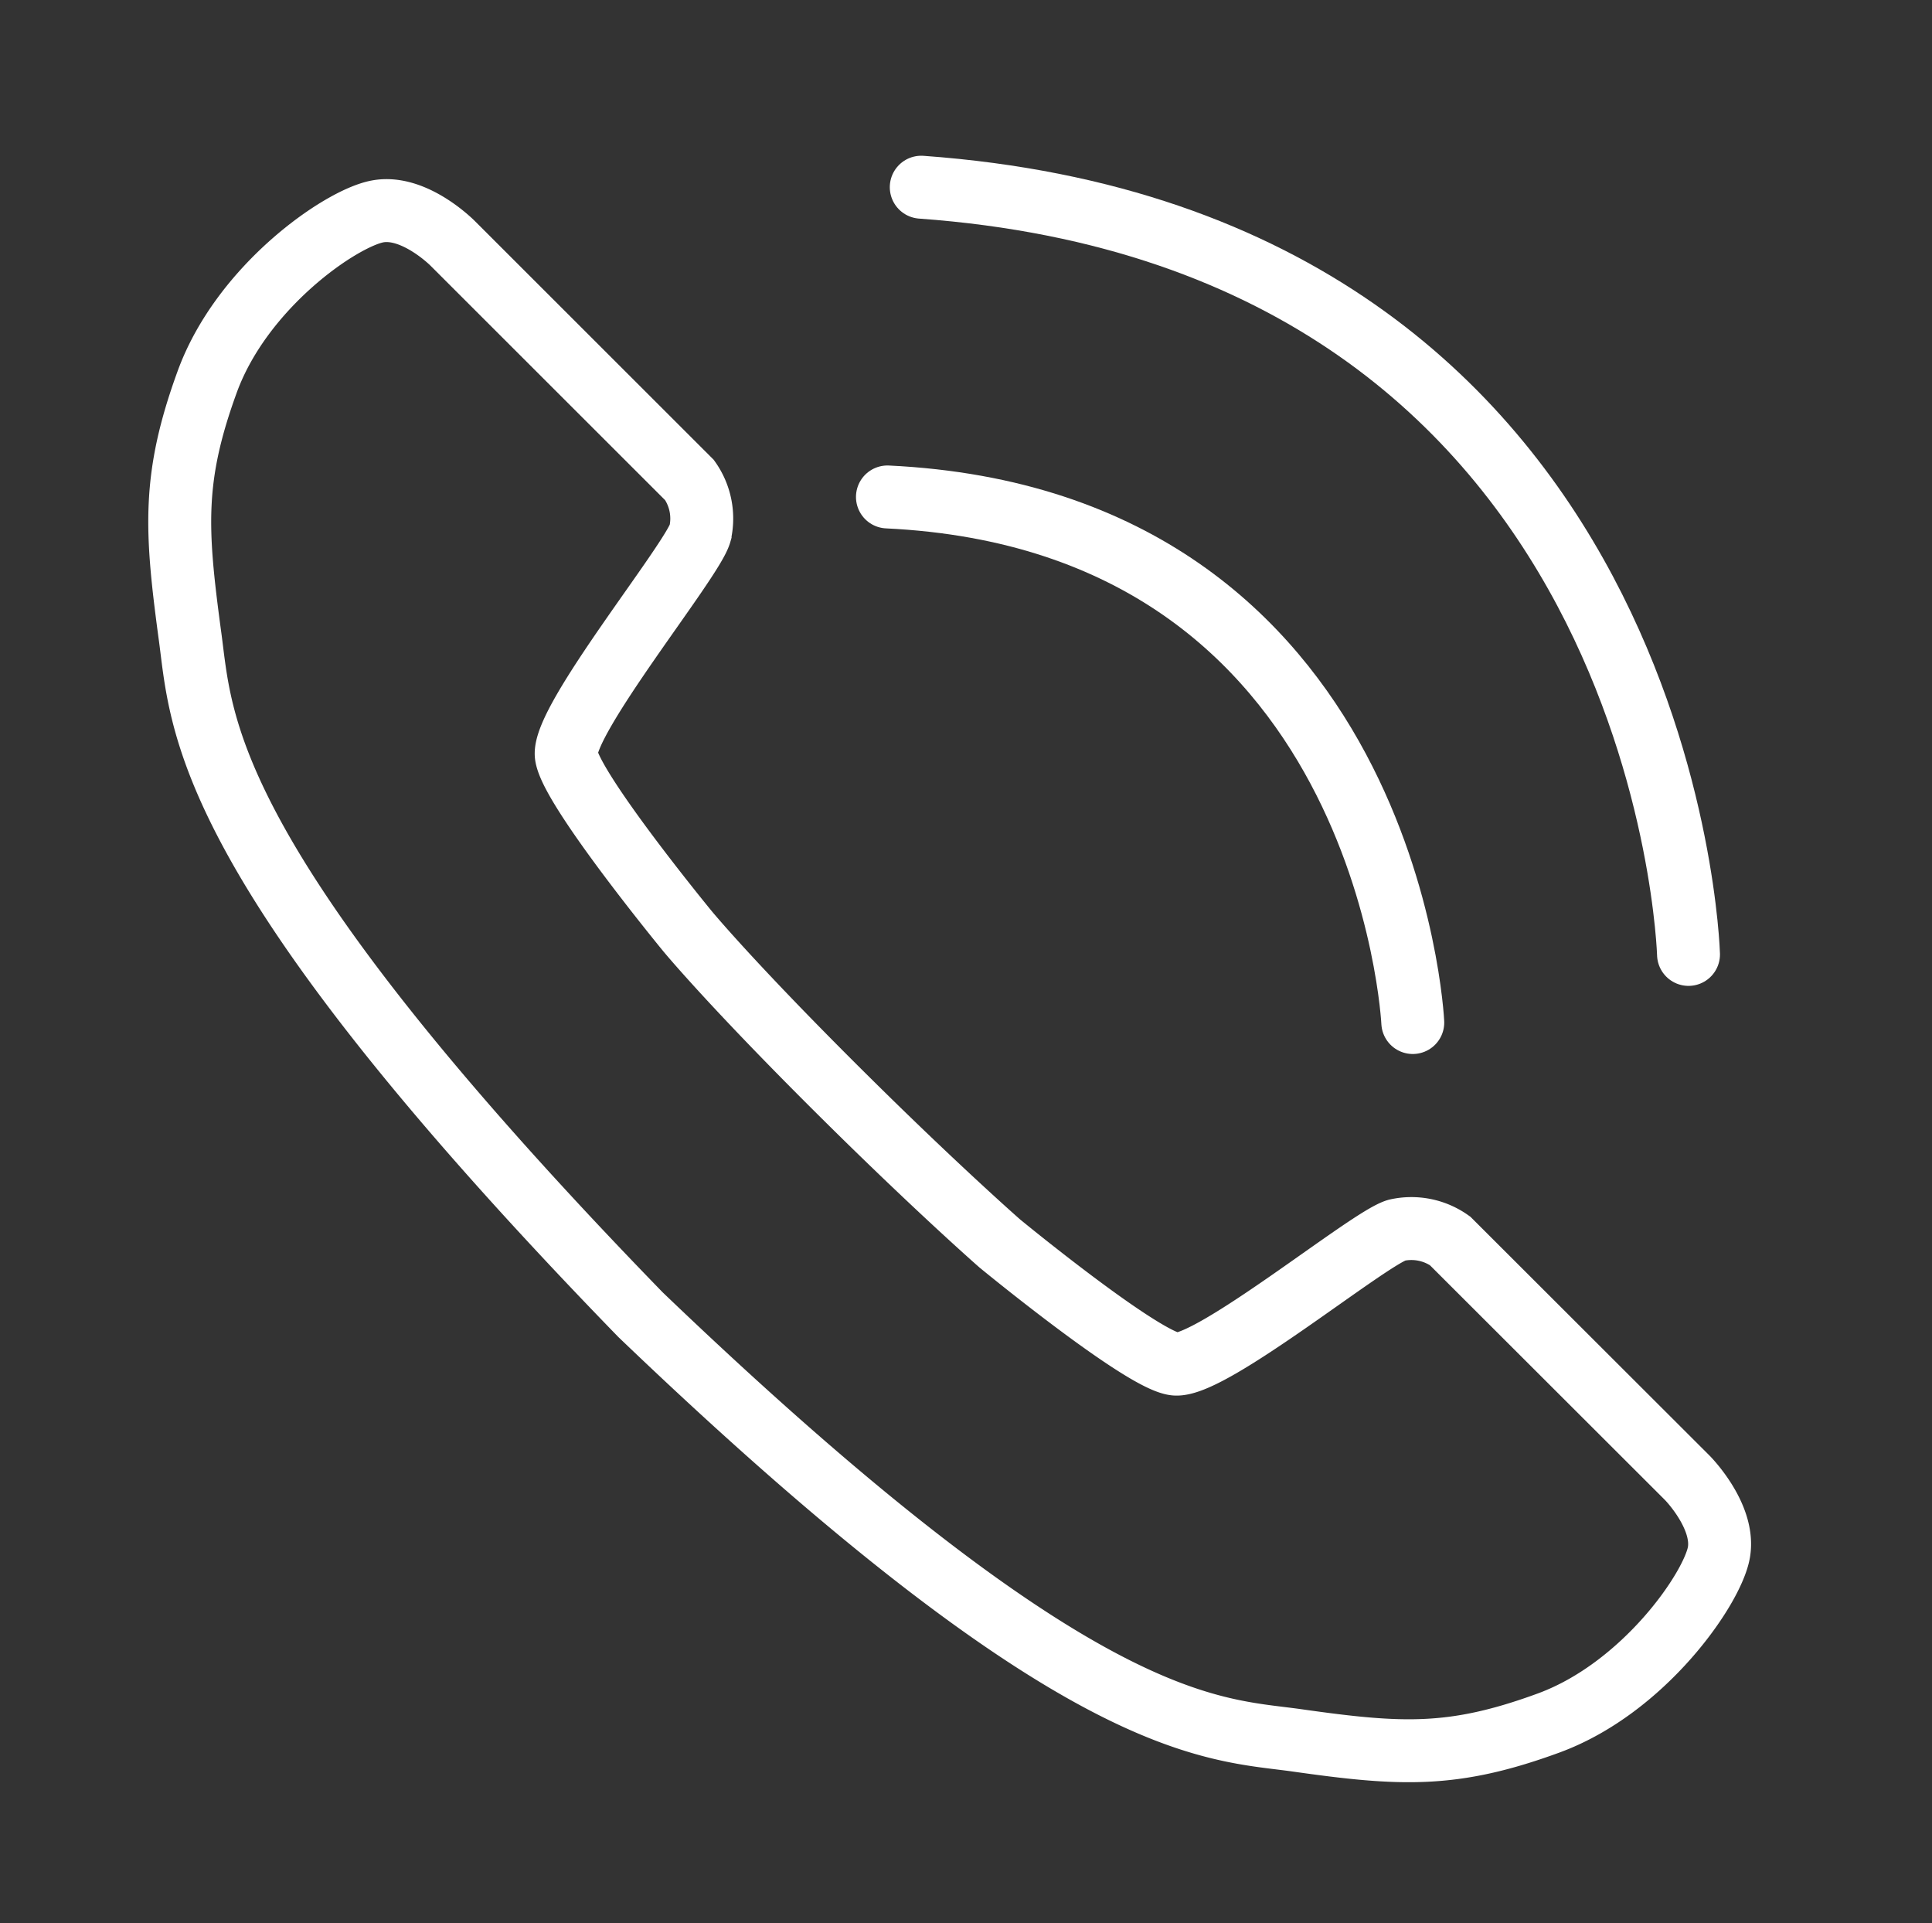
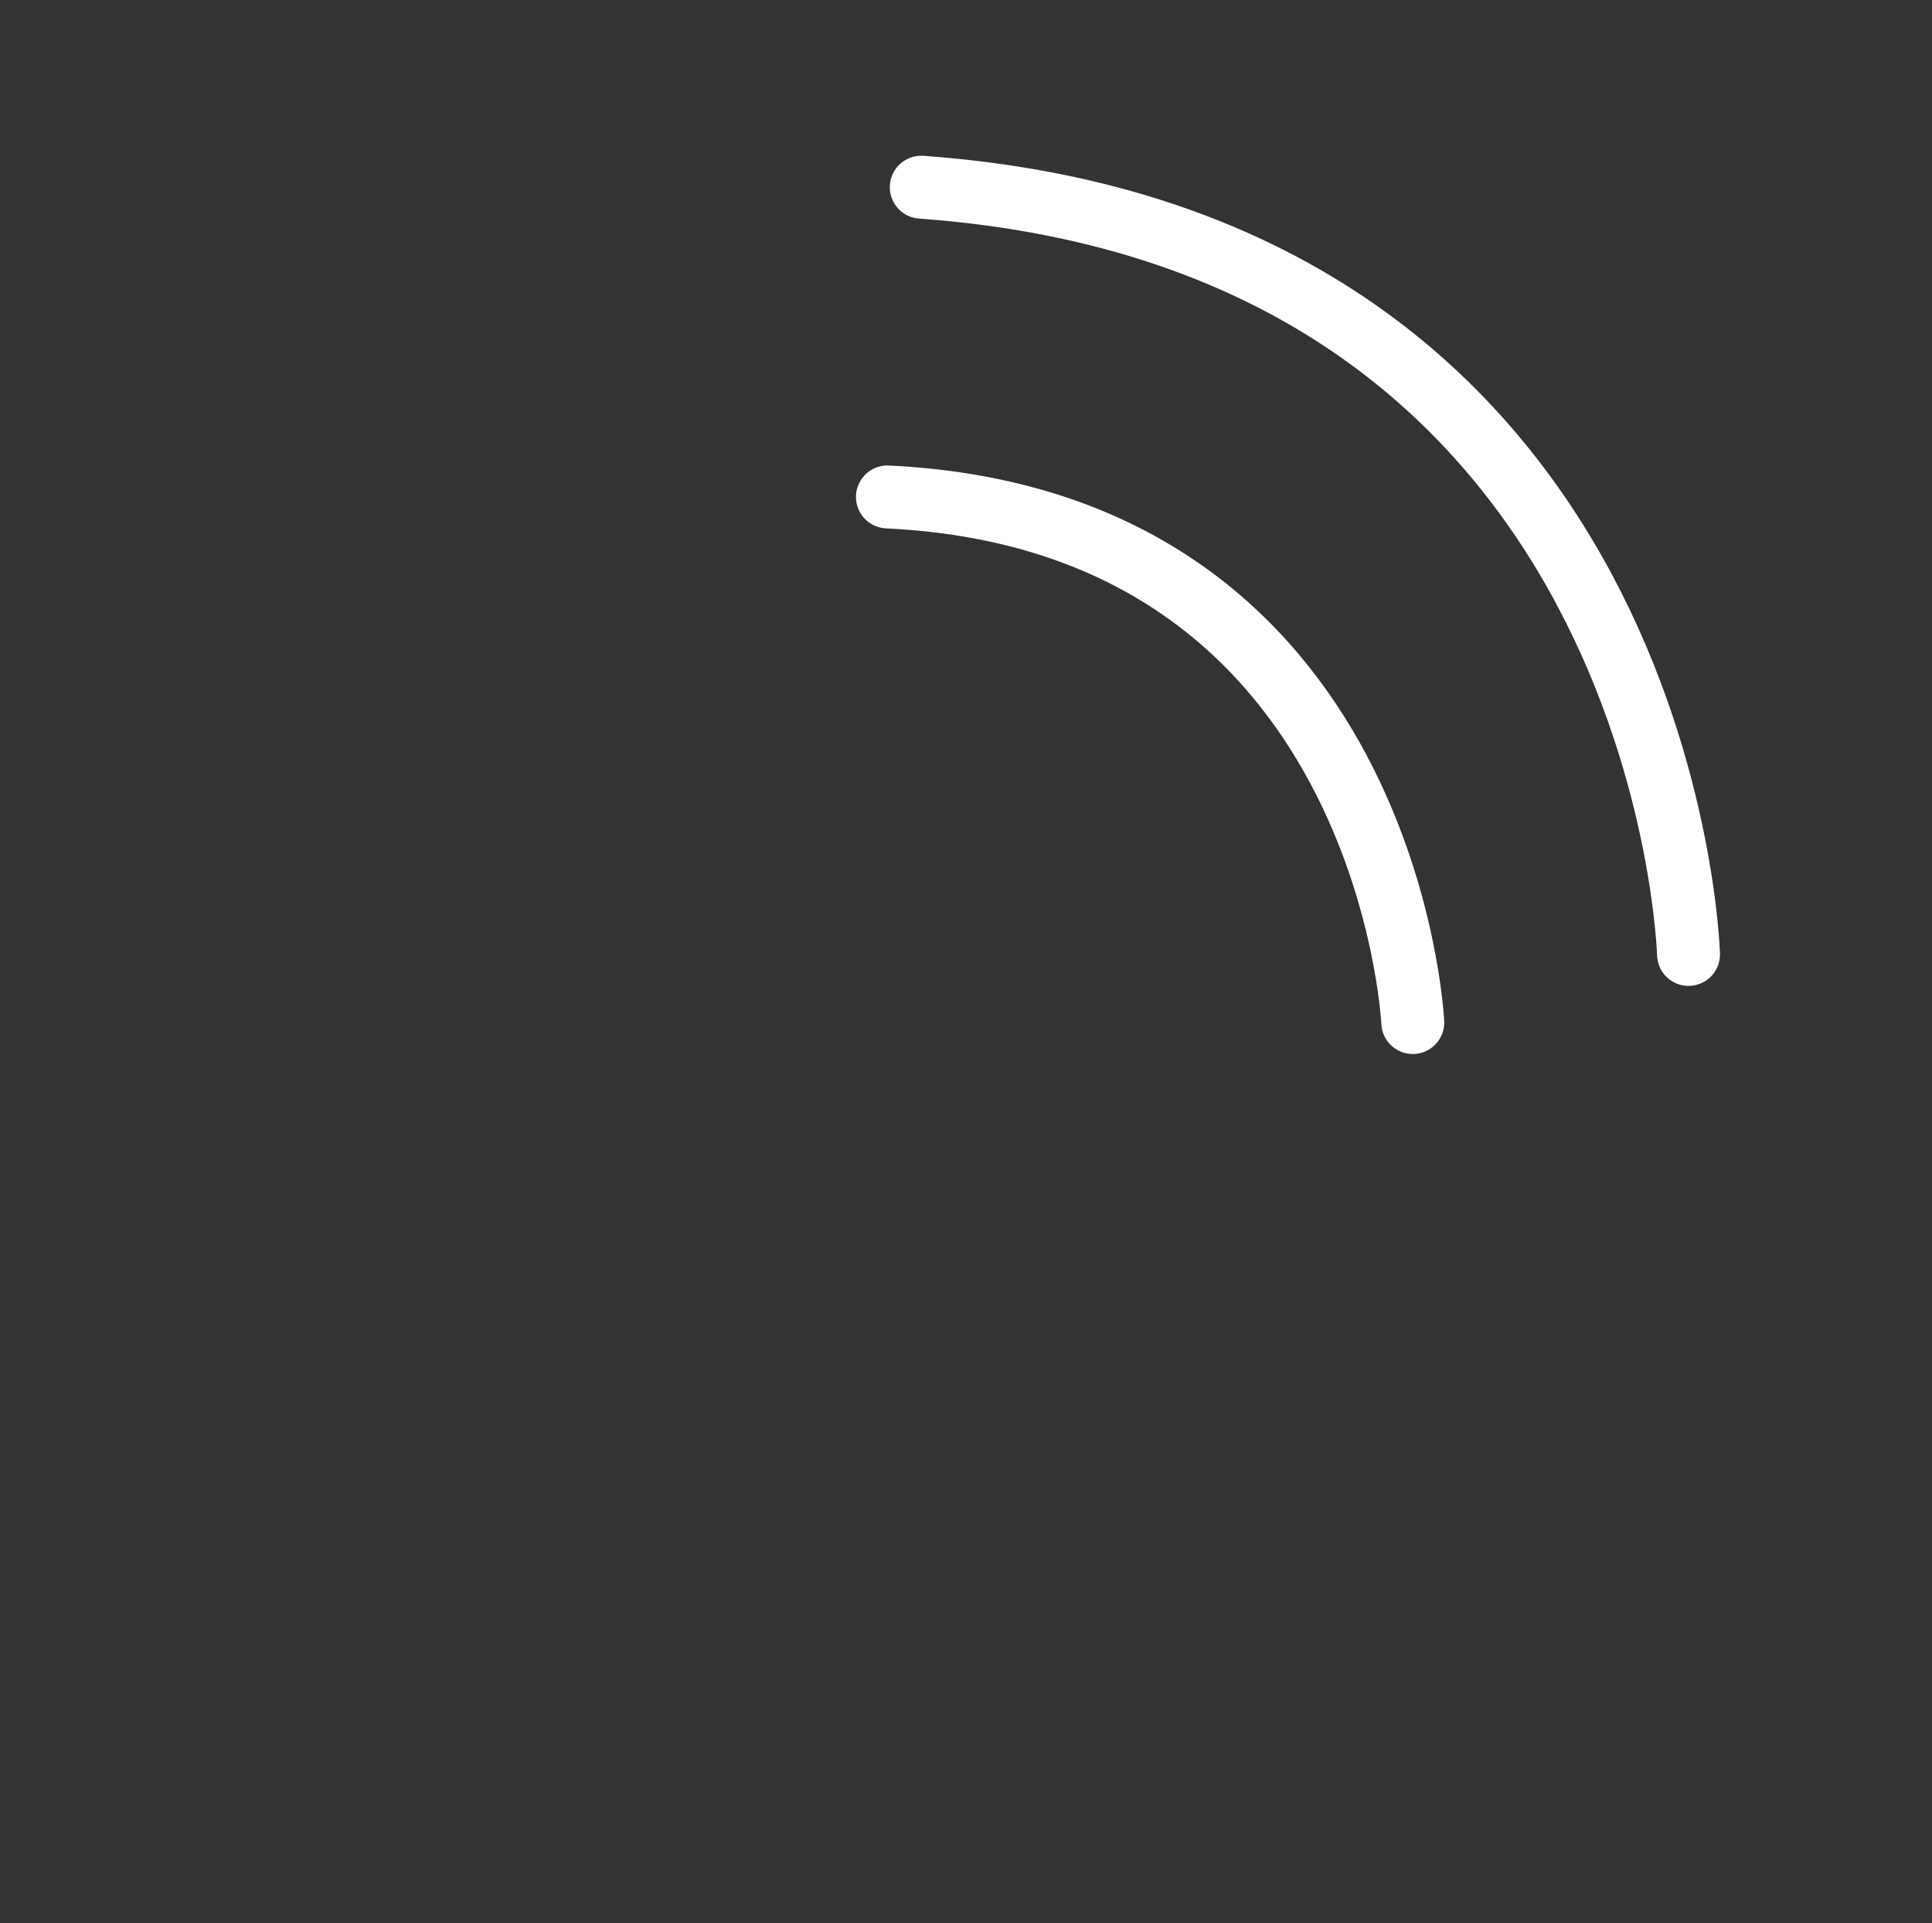
<svg xmlns="http://www.w3.org/2000/svg" id="Laag_1" data-name="Laag 1" viewBox="0 0 122.83 122.24">
  <rect x="0" y="0" width="122.83" height="122.24" fill="#333333" stroke="none" />
  <defs>
    <style>.cls-1,.cls-2{fill:none;stroke:#fff;stroke-miterlimit:10;stroke-width:4px;}.cls-2{stroke-linecap:round;}</style>
  </defs>
-   <path class="cls-1" d="M43.69,59.17S36.24,50.1,36,48c-.23-2.26,8-12.32,8.51-14.1a4.24,4.24,0,0,0-.67-3.38L28.78,15.47S26.34,13,24,13.44s-8.62,4.77-10.83,10.84-2,9.37-1.11,16c.79,5.6.32,14.12,28.66,43.29l0,0C68.69,110.37,77,109.86,82.45,110.63c6.63.94,9.94,1.12,16-1.1s10.42-8.54,10.83-10.84-2-4.74-2-4.74L92.19,78.88a4.25,4.25,0,0,0-3.39-.68C87,78.72,77,86.94,74.71,86.71c-2.08-.21-11.14-7.66-11.14-7.66s-4.41-3.86-10.88-10.33S43.69,59.17,43.69,59.17Z" />
  <path class="cls-2" d="M56.42,31.59C88.3,33.11,89.82,65,89.82,65" />
  <path class="cls-2" d="M58.57,11.9c47.51,3.43,48.78,48.77,48.78,48.77" />
</svg>